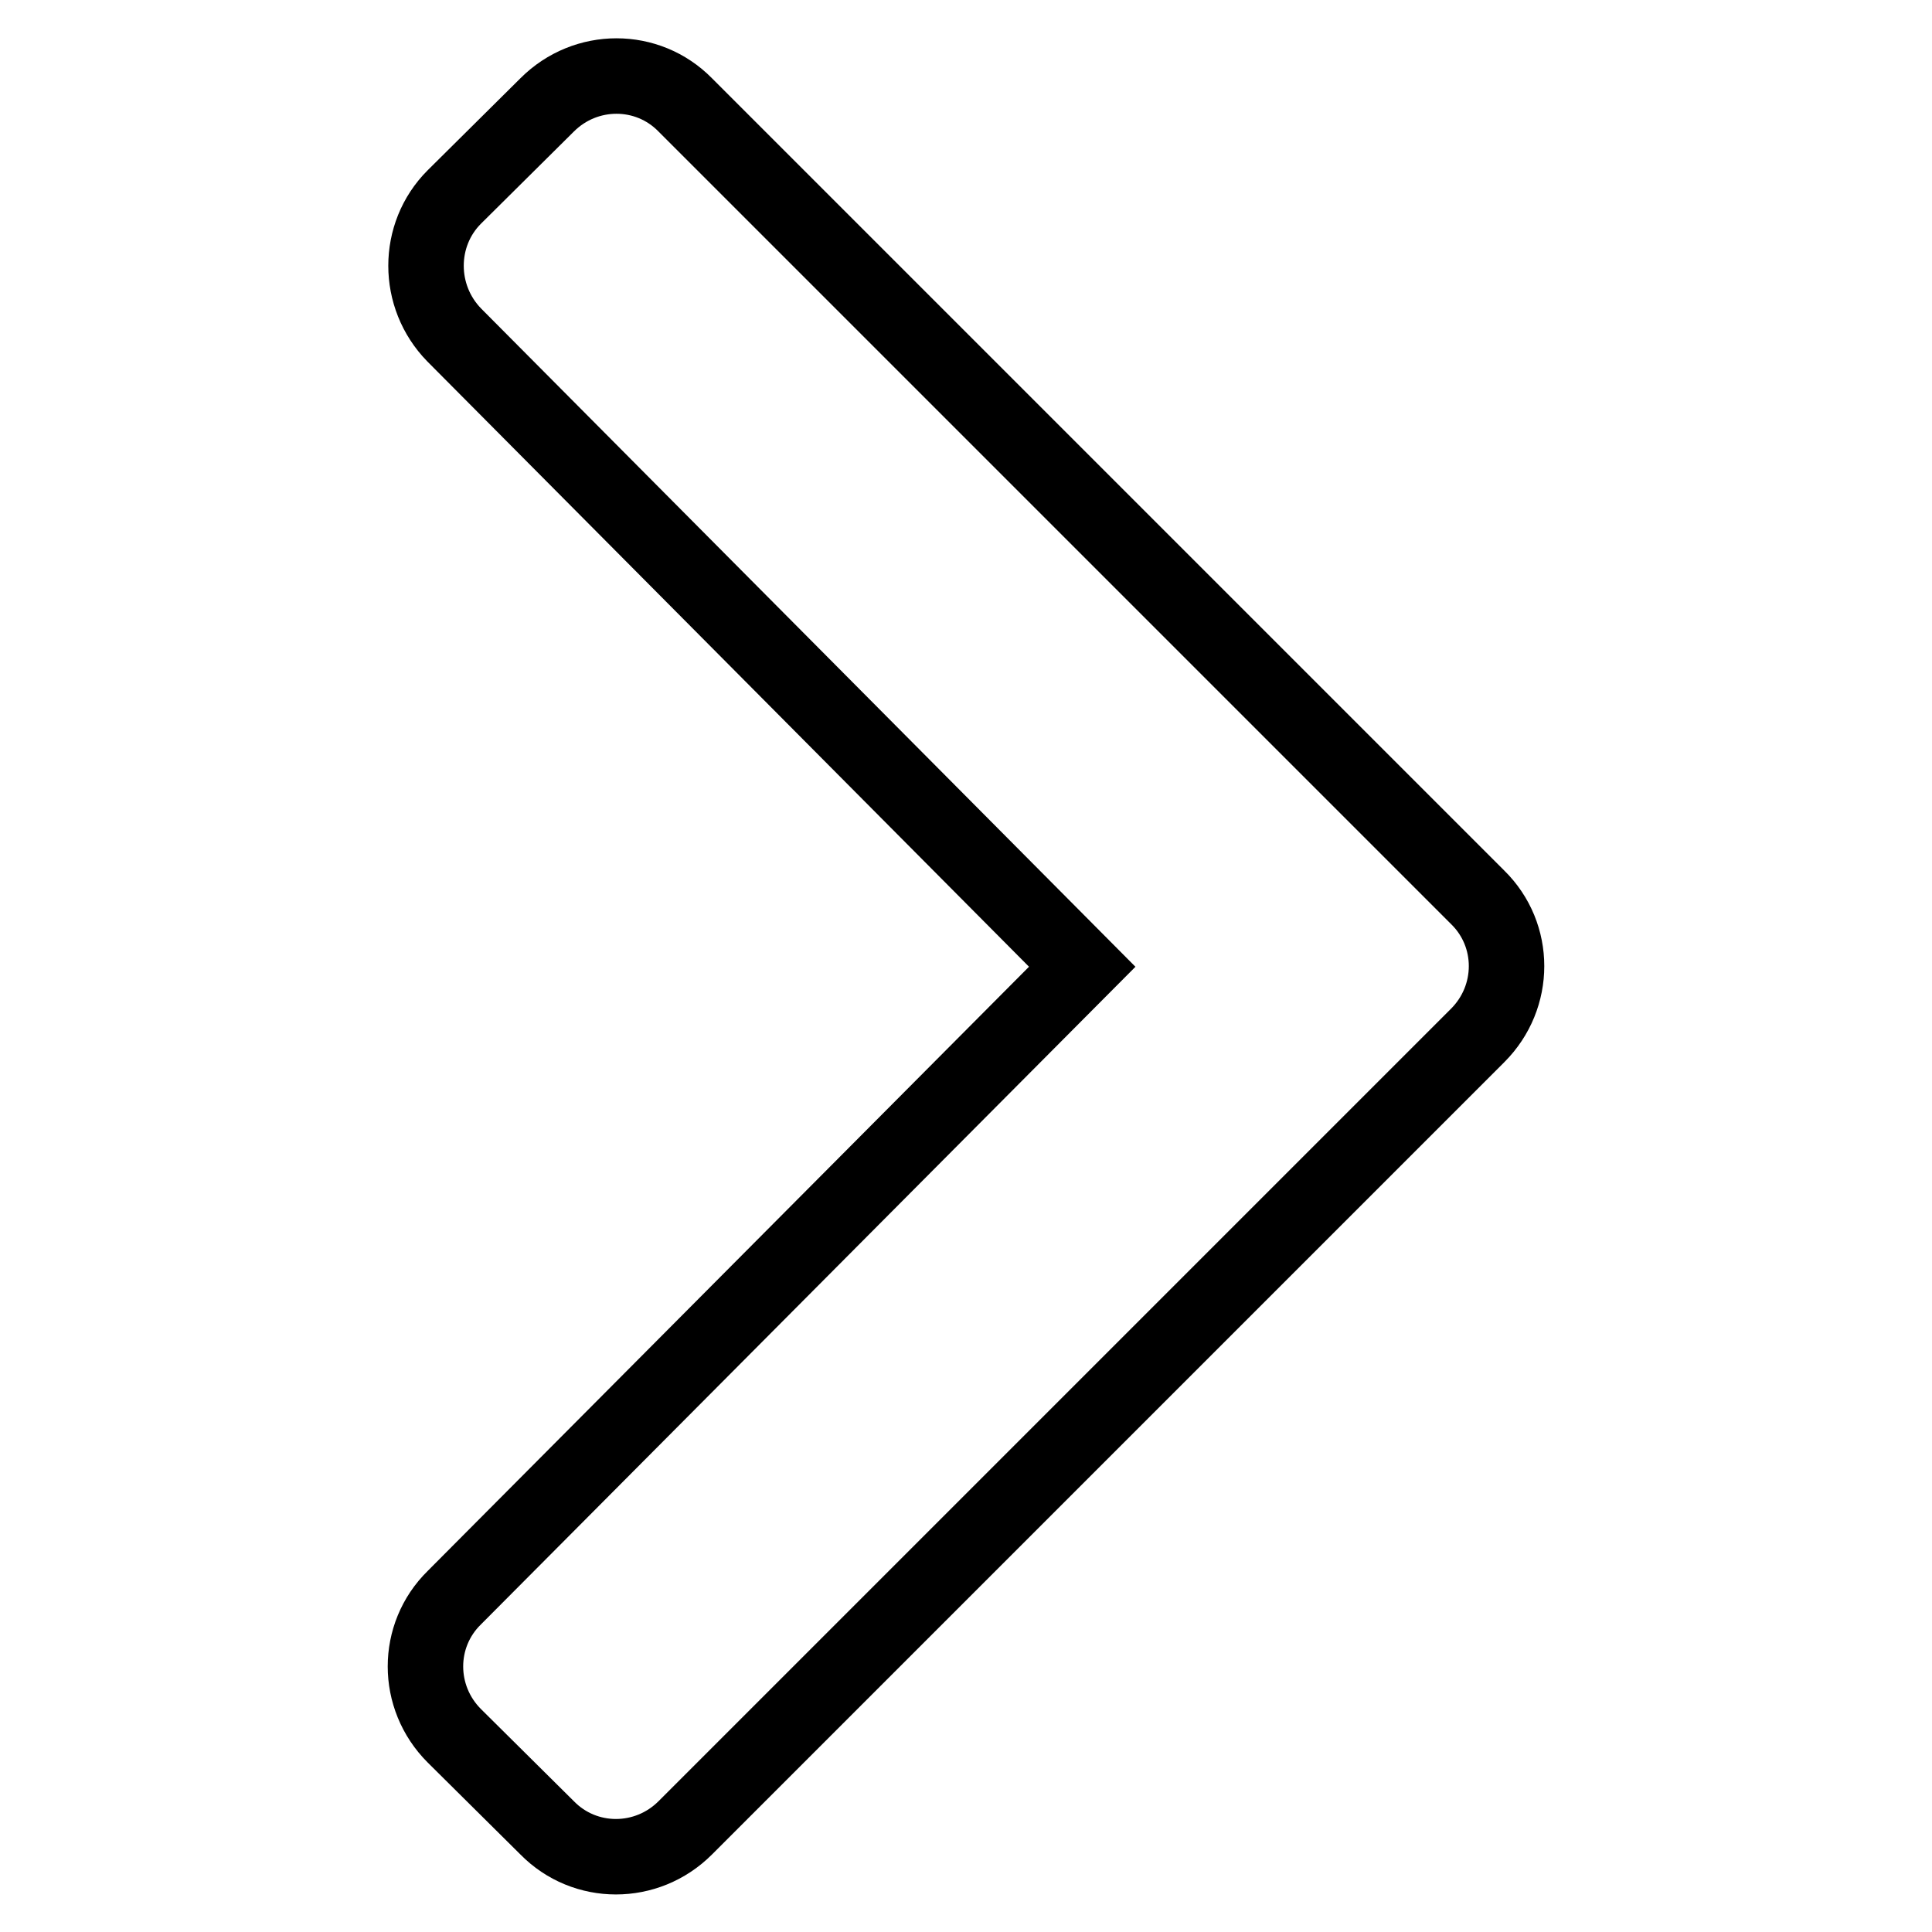
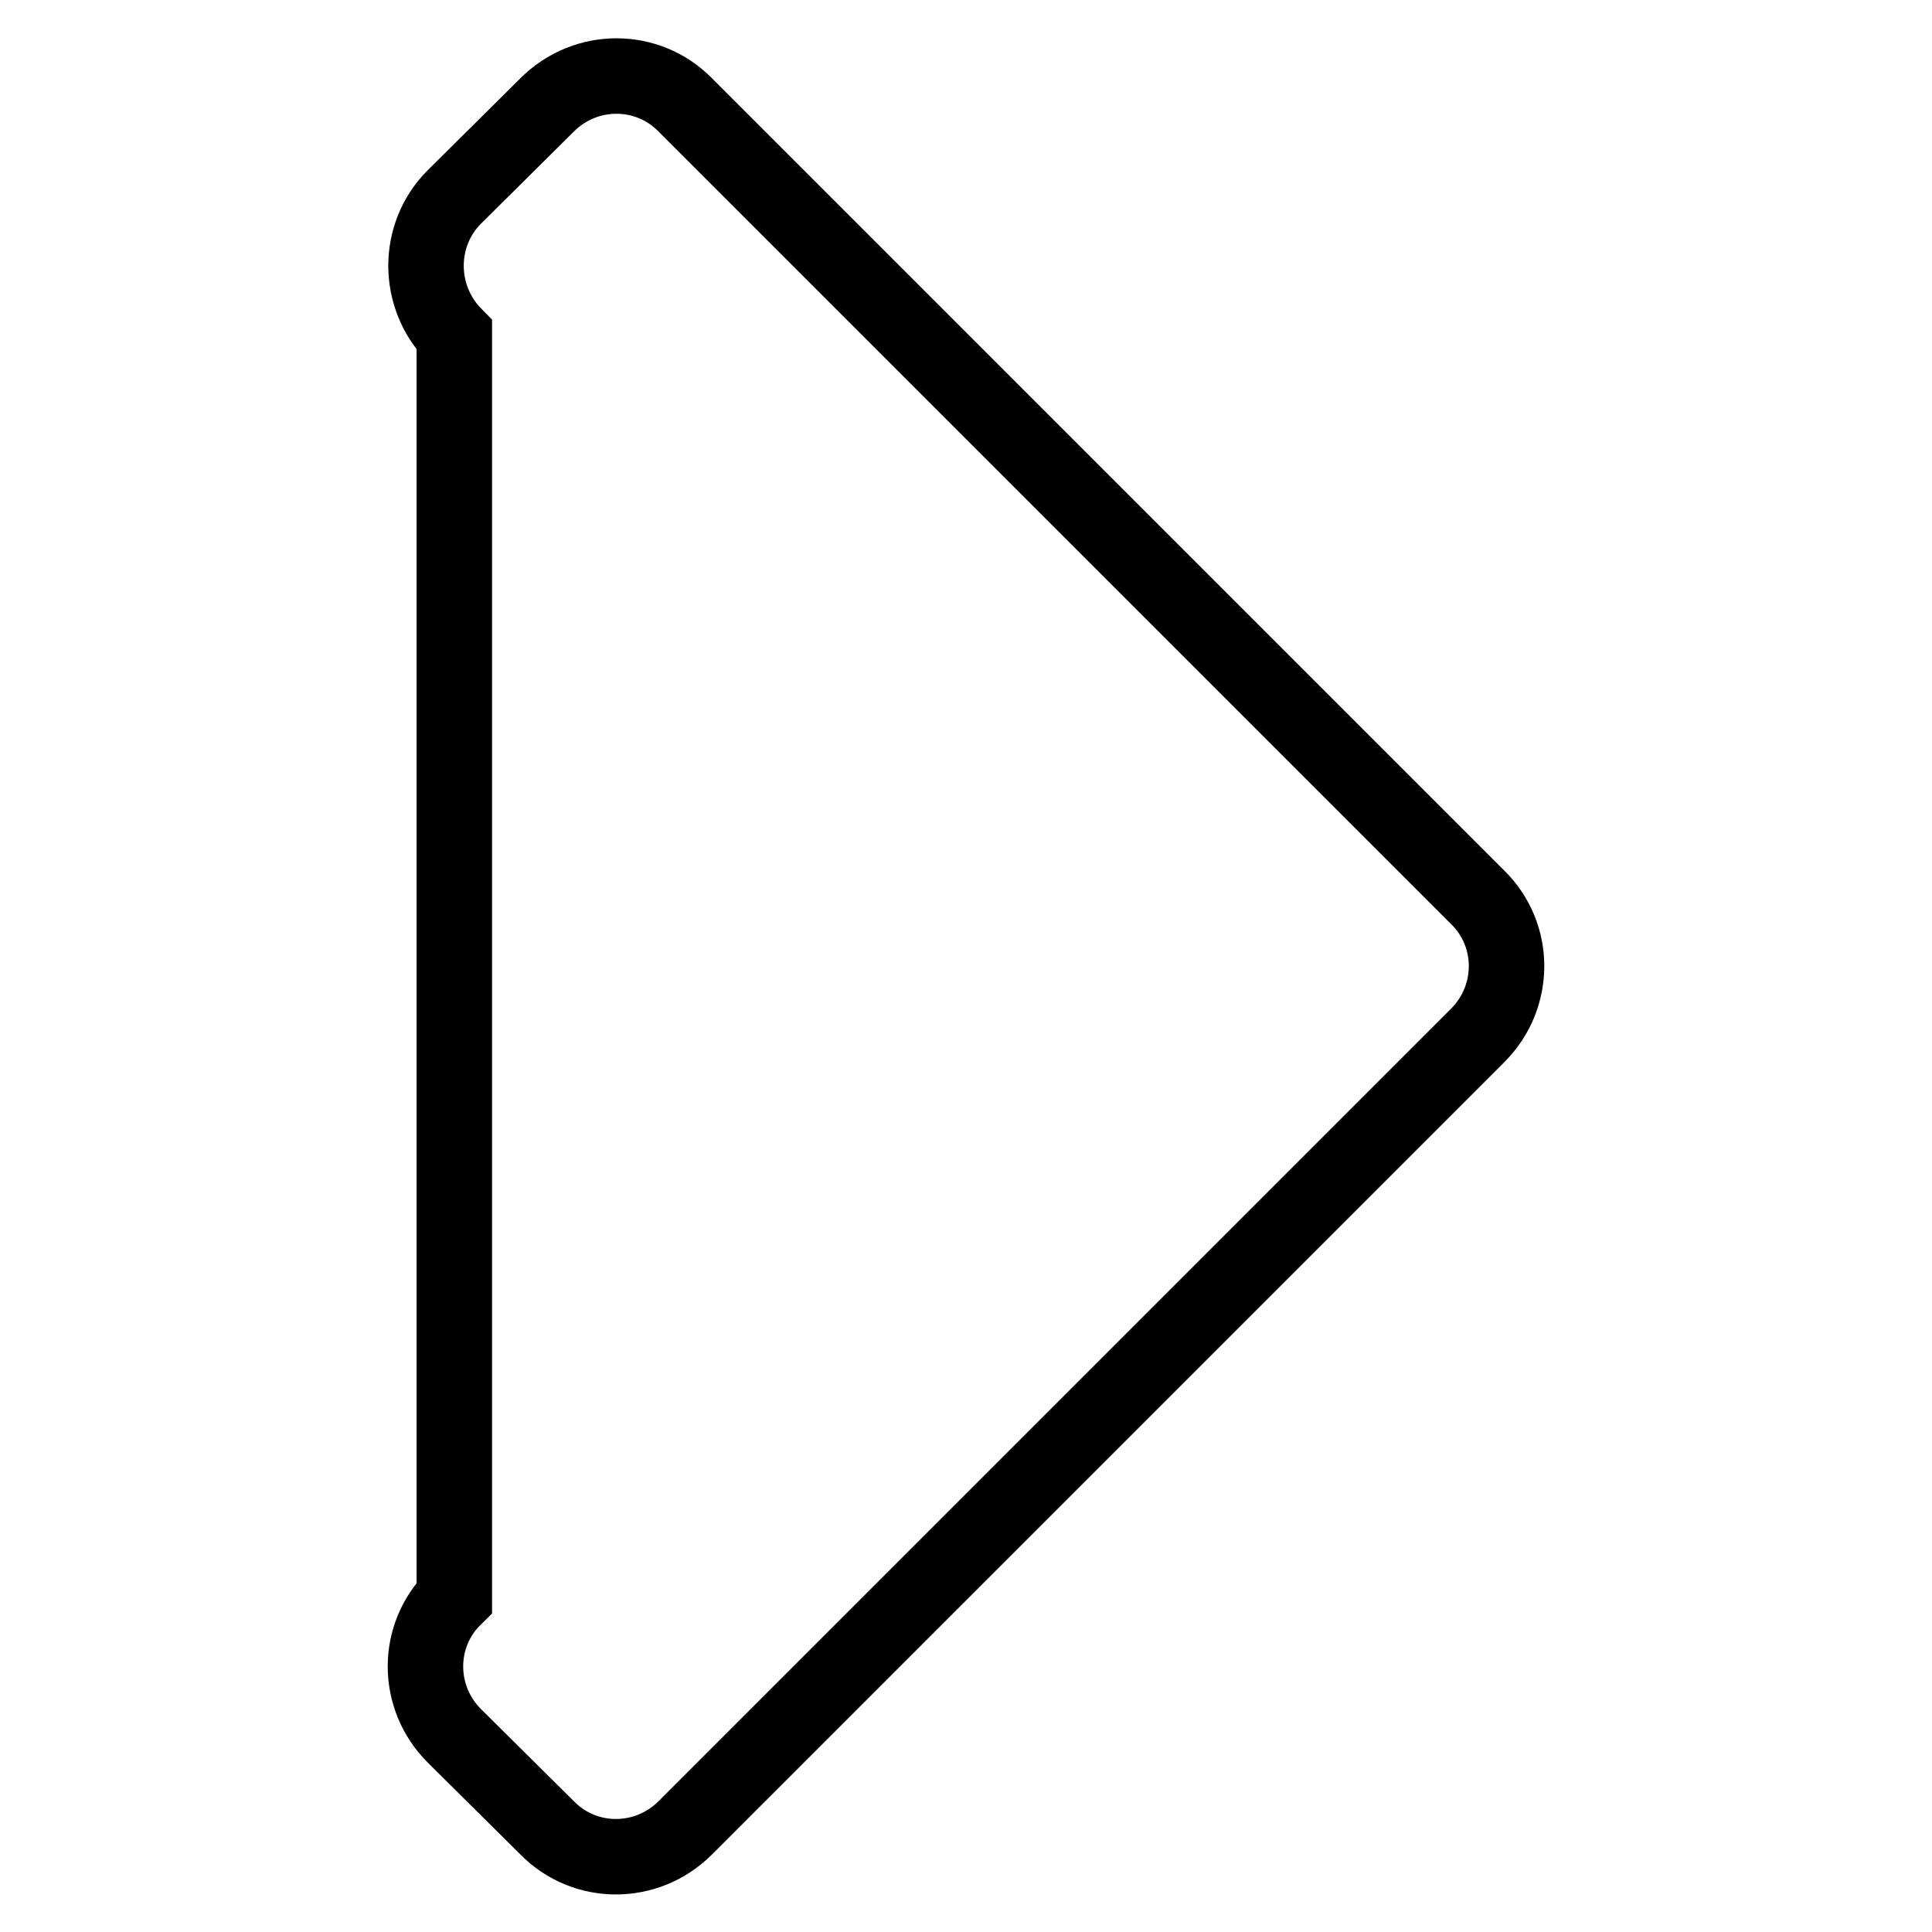
<svg xmlns="http://www.w3.org/2000/svg" version="1.1" x="0px" y="0px" viewBox="0 0 256 256" enable-background="new 0 0 256 256" xml:space="preserve">
  <g>
-     <path stroke-width="10" fill-opacity="0" stroke="#000000" d="M195.8,137.2l-105,105c-5.1,5.1-13.3,5.1-18.3,0L60.2,230c-5.1-5.1-5.1-13.3,0-18.3l83.2-83.6L60.2,44.4 c-5-5.1-5-13.3,0-18.3l12.3-12.2c5.1-5.1,13.3-5.1,18.3,0l105,105C200.9,123.9,200.9,132.1,195.8,137.2z" />
+     <path stroke-width="10" fill-opacity="0" stroke="#000000" d="M195.8,137.2l-105,105c-5.1,5.1-13.3,5.1-18.3,0L60.2,230c-5.1-5.1-5.1-13.3,0-18.3L60.2,44.4 c-5-5.1-5-13.3,0-18.3l12.3-12.2c5.1-5.1,13.3-5.1,18.3,0l105,105C200.9,123.9,200.9,132.1,195.8,137.2z" />
  </g>
</svg>